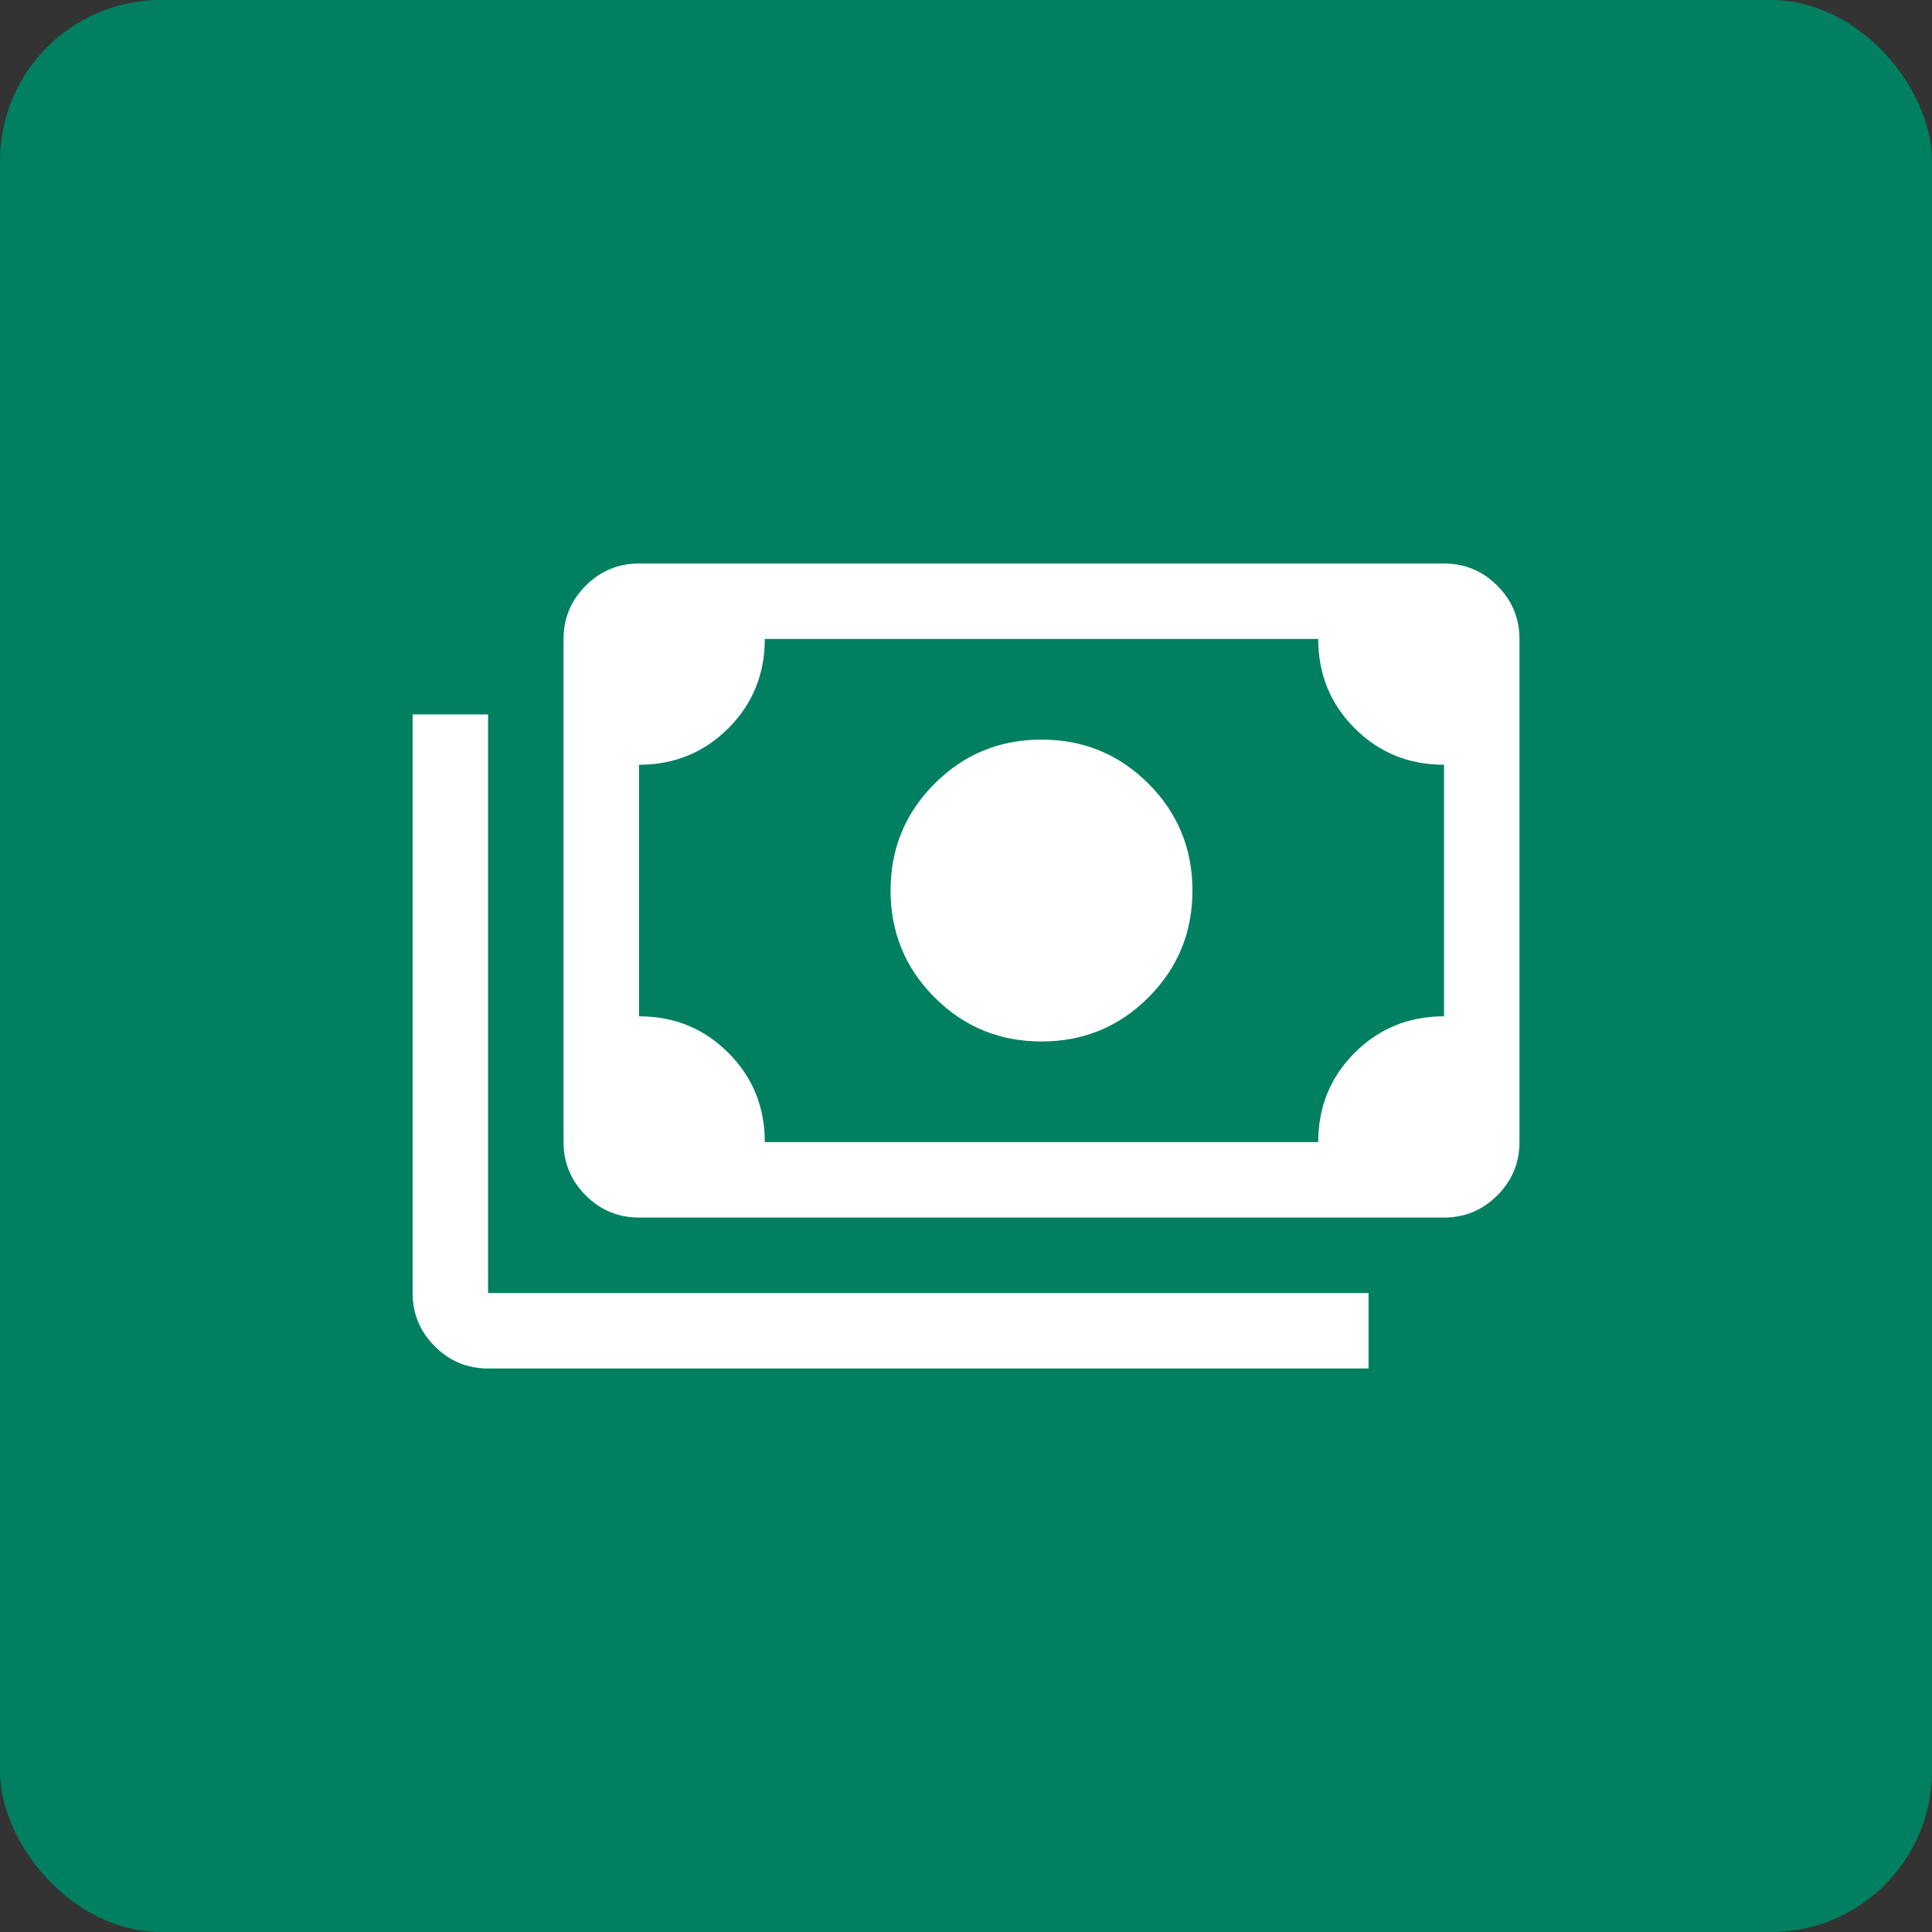
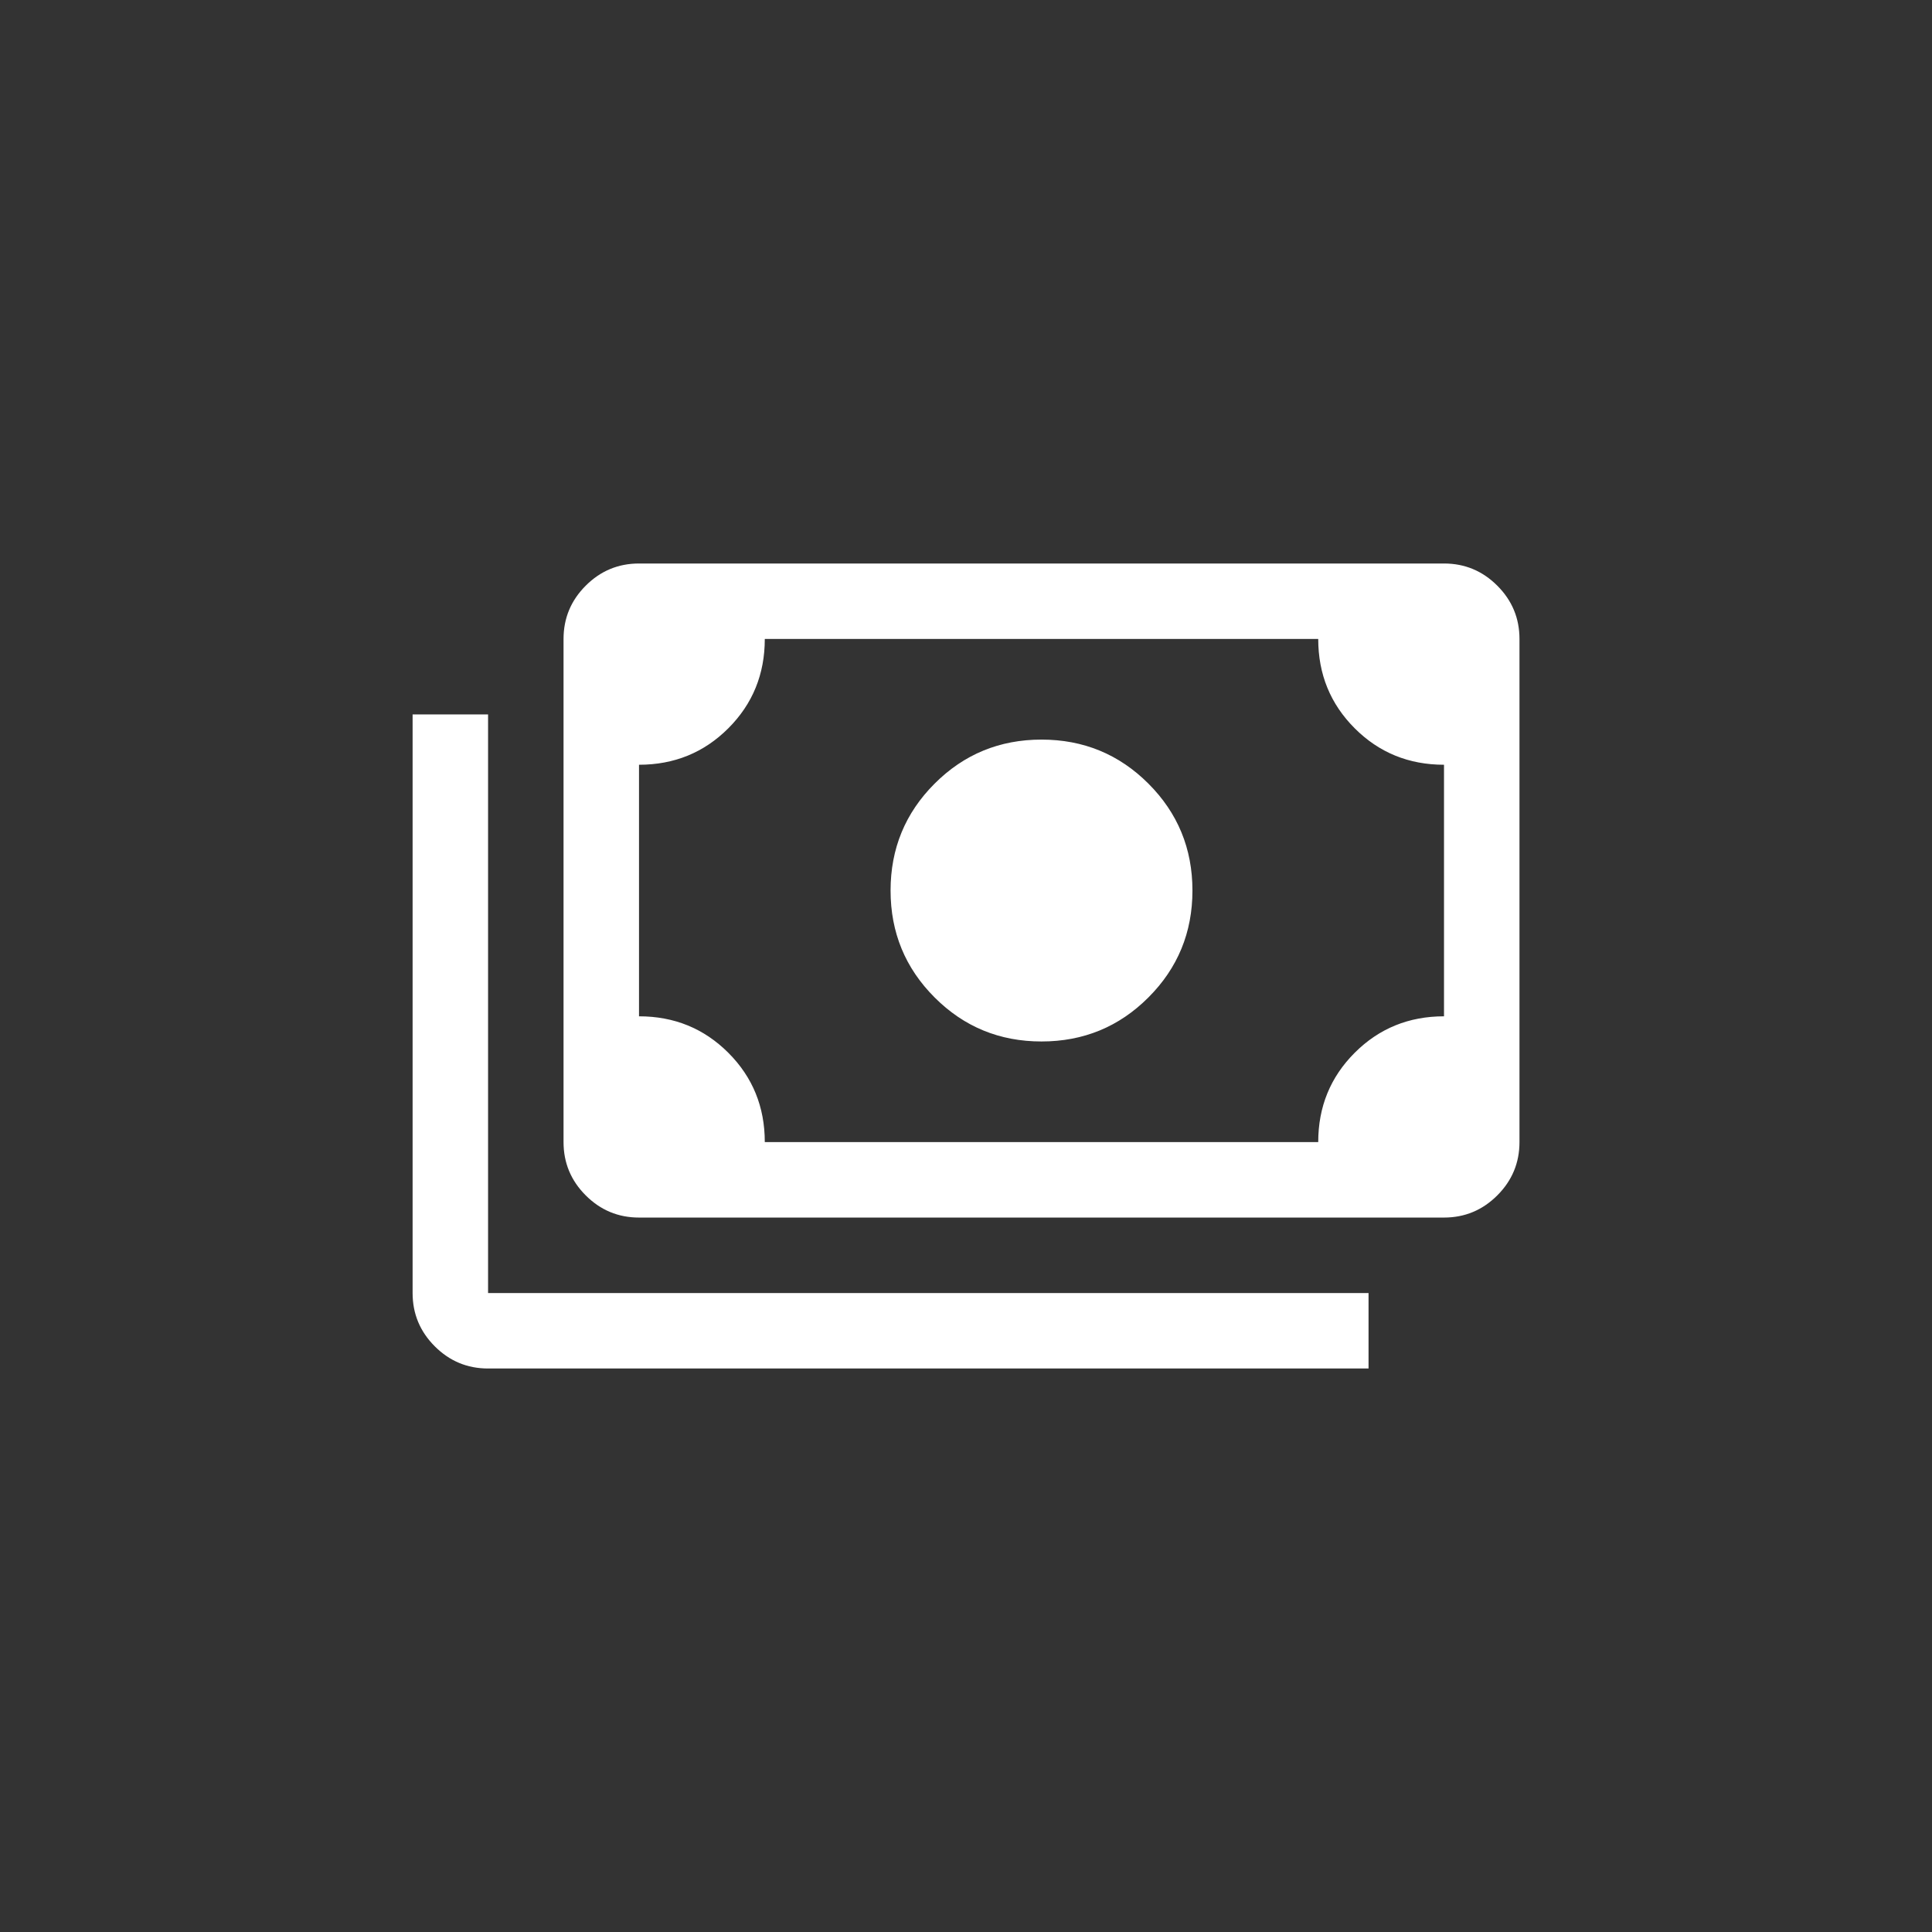
<svg xmlns="http://www.w3.org/2000/svg" fill="none" viewBox="0 0 48 48" height="48" width="48">
  <rect x="0" y="0" width="48" height="48" fill="#333333" stroke="none" />
-   <rect fill="#008060" rx="4" height="48" width="48" />
  <path fill="white" d="M25.876 25.875C24.834 25.875 23.949 25.511 23.22 24.781C22.491 24.052 22.126 23.167 22.126 22.125C22.126 21.083 22.491 20.198 23.22 19.469C23.949 18.74 24.834 18.375 25.876 18.375C26.918 18.375 27.803 18.74 28.532 19.469C29.261 20.198 29.626 21.083 29.626 22.125C29.626 23.167 29.261 24.052 28.532 24.781C27.803 25.511 26.918 25.875 25.876 25.875ZM15.876 30.25C15.36 30.25 14.919 30.066 14.552 29.699C14.185 29.332 14.001 28.891 14.001 28.375V15.875C14.001 15.359 14.185 14.918 14.552 14.551C14.919 14.184 15.36 14 15.876 14H35.876C36.392 14 36.833 14.184 37.2 14.551C37.567 14.918 37.751 15.359 37.751 15.875V28.375C37.751 28.891 37.567 29.332 37.2 29.699C36.833 30.066 36.392 30.25 35.876 30.25H15.876ZM19.001 28.375H32.751C32.751 27.5 33.053 26.76 33.657 26.156C34.261 25.552 35.001 25.25 35.876 25.25V19C35.001 19 34.261 18.698 33.657 18.094C33.053 17.49 32.751 16.75 32.751 15.875H19.001C19.001 16.75 18.699 17.49 18.095 18.094C17.491 18.698 16.751 19 15.876 19V25.25C16.751 25.25 17.491 25.552 18.095 26.156C18.699 26.76 19.001 27.5 19.001 28.375ZM34.001 34H12.126C11.61 34 11.169 33.816 10.802 33.449C10.435 33.082 10.251 32.641 10.251 32.125V17.75H12.126V32.125H34.001V34Z" />
</svg>